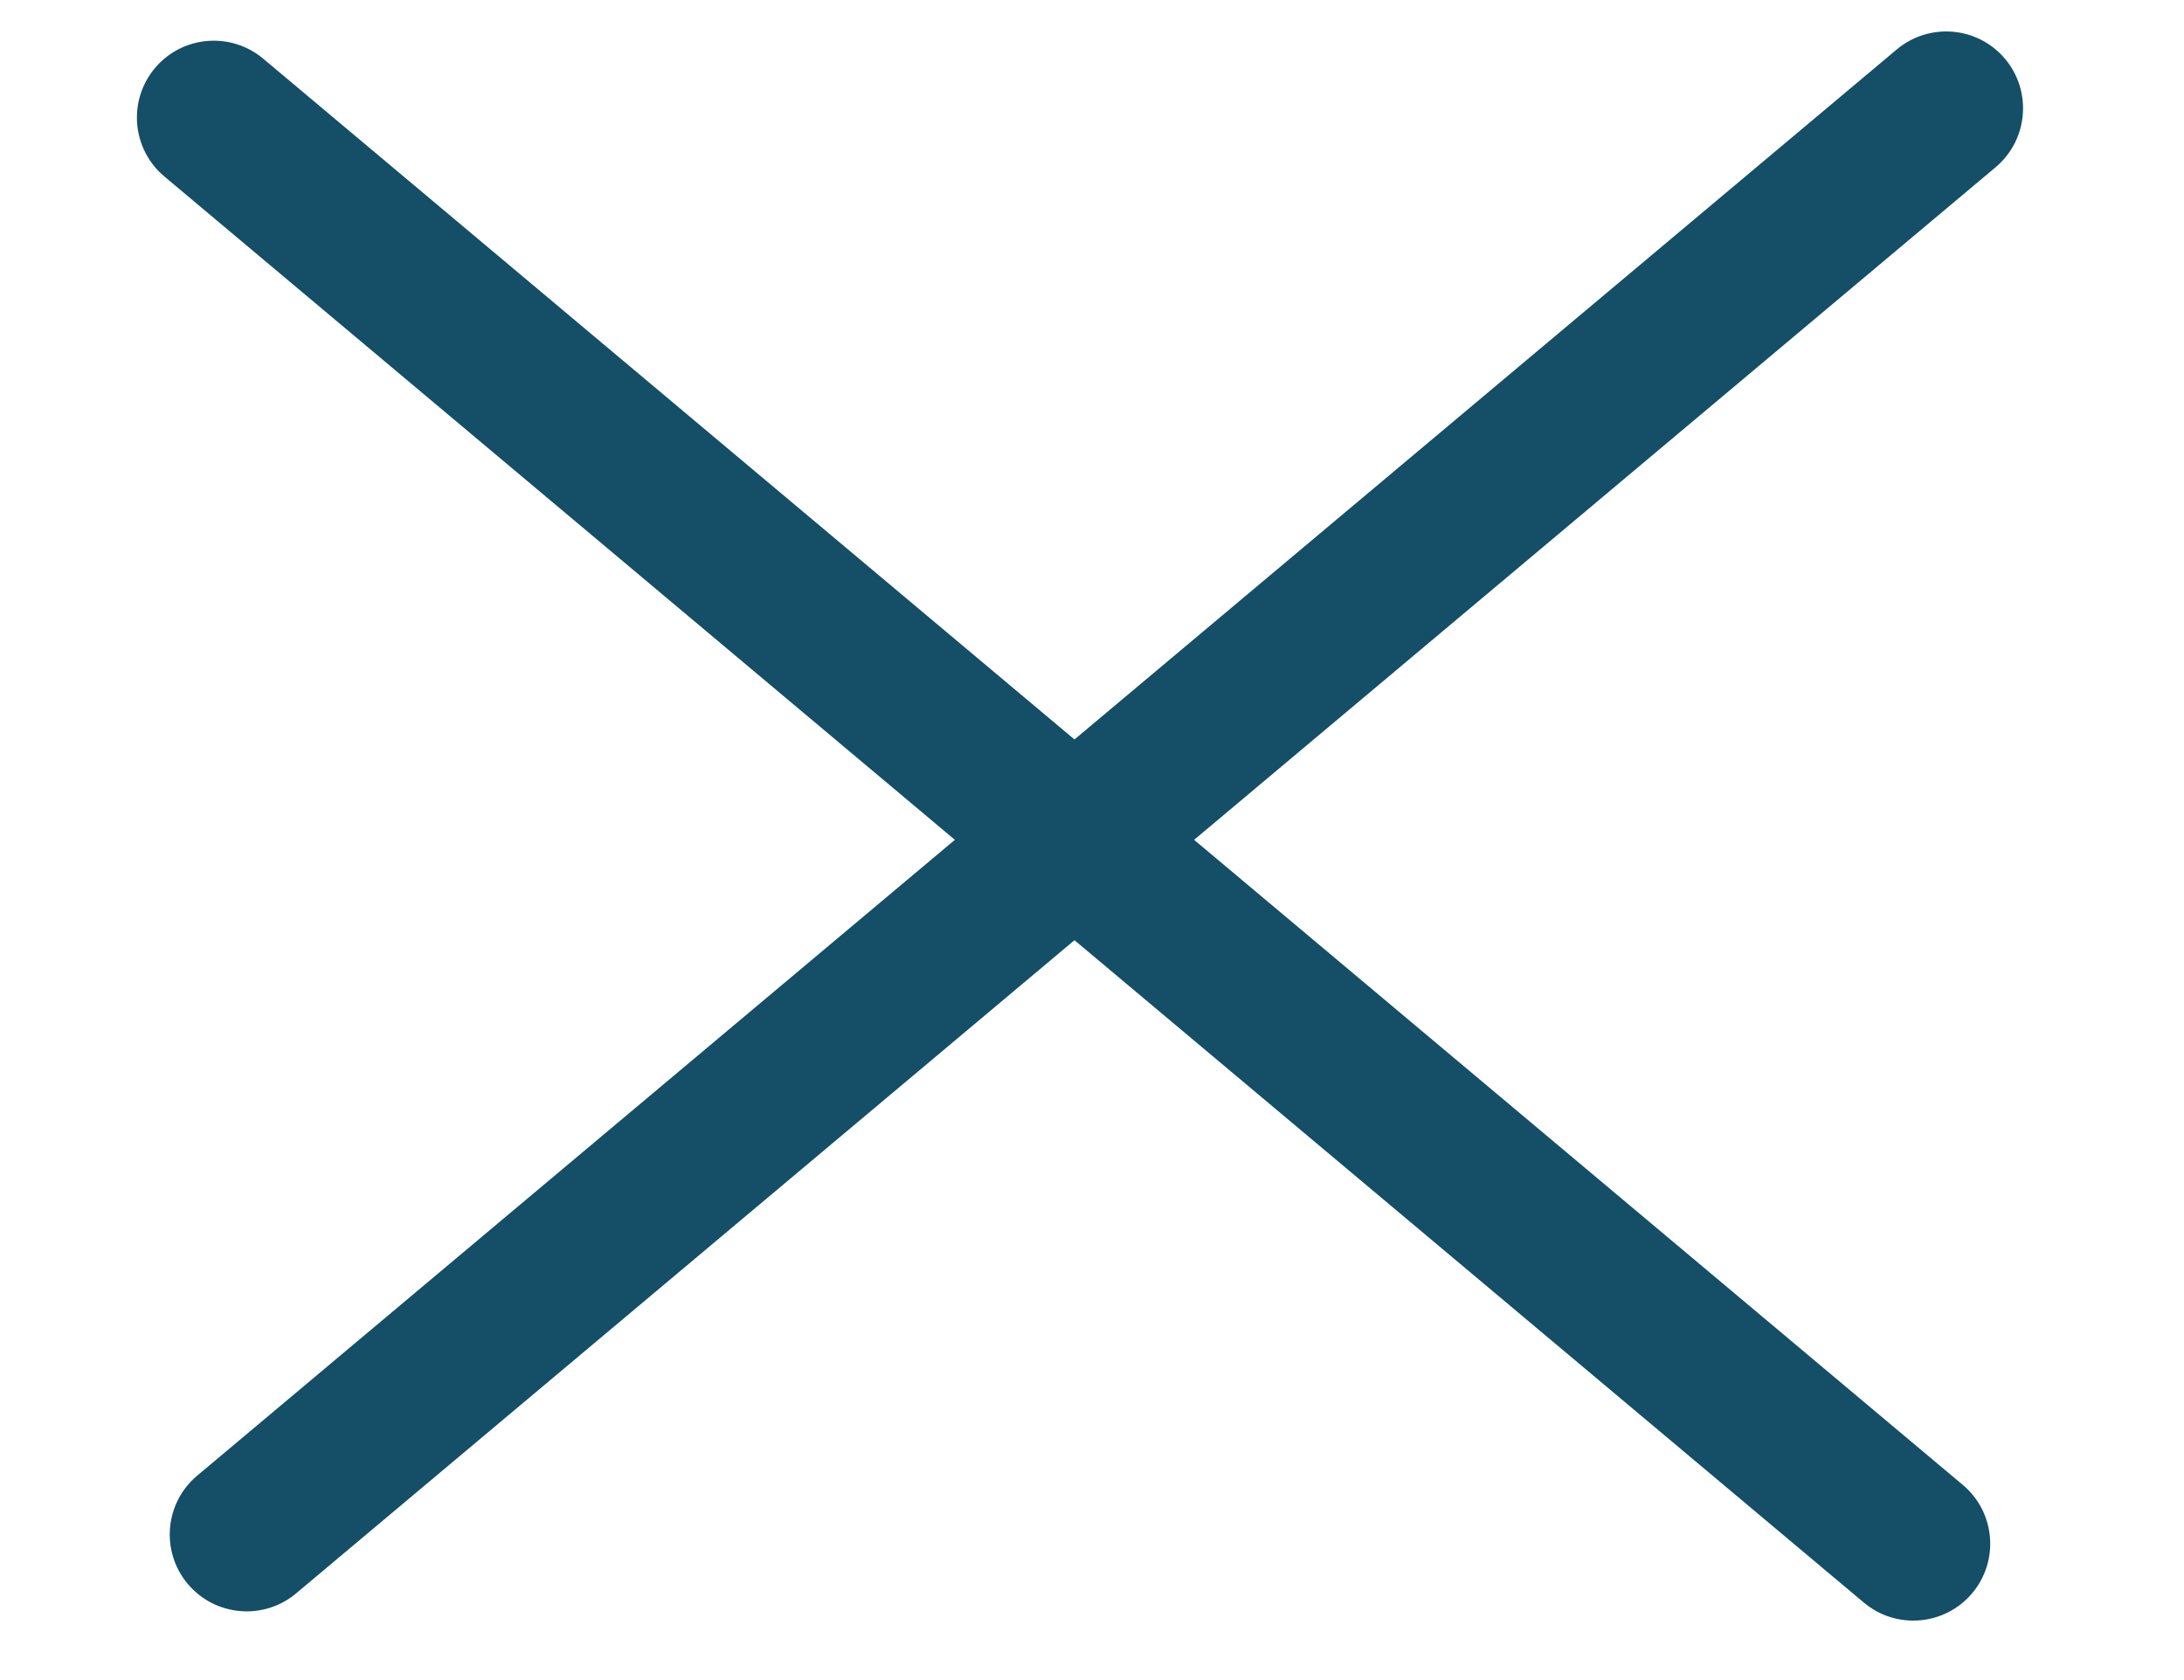
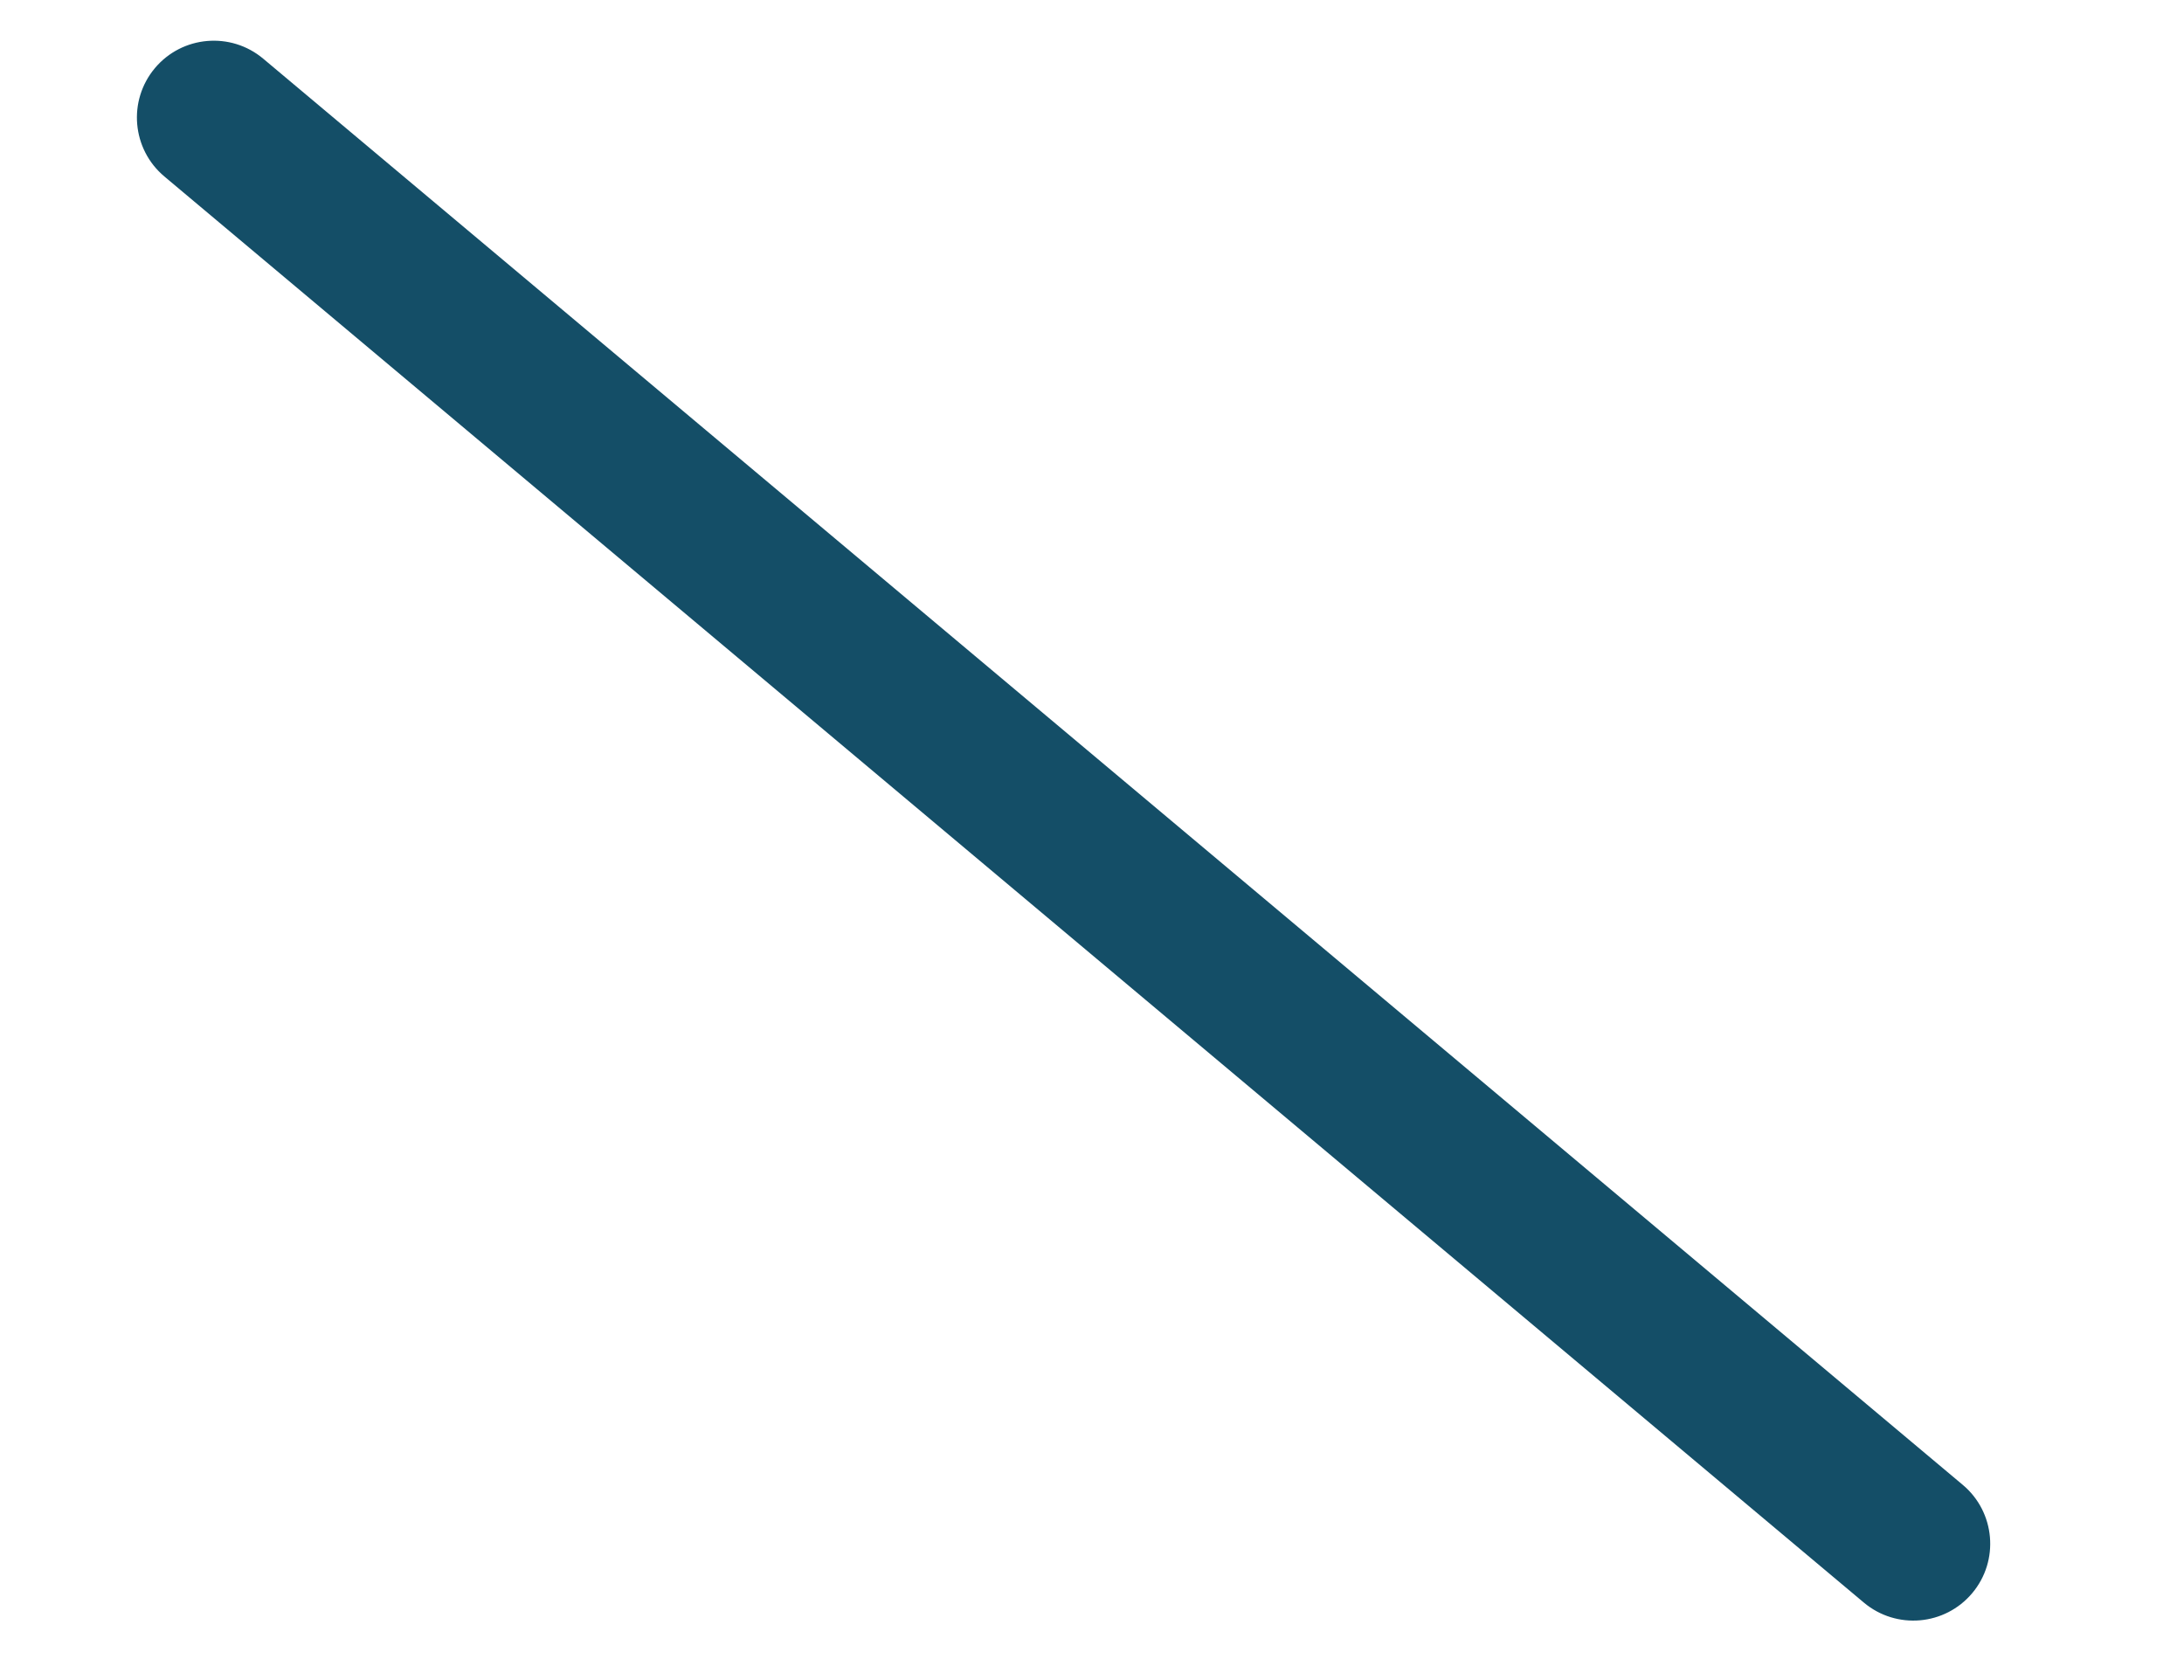
<svg xmlns="http://www.w3.org/2000/svg" width="26" height="20" viewBox="0 0 26 20" fill="none">
  <path d="M1.844 0.811C2.169 0.424 2.747 0.374 3.134 0.699L23.366 17.676C23.753 18 23.804 18.578 23.479 18.965C23.154 19.352 22.577 19.403 22.189 19.078L1.957 2.101C1.57 1.776 1.519 1.199 1.844 0.811Z" fill="#144E67" />
-   <path d="M2.235 18.855C1.91 18.468 1.961 17.89 2.348 17.566L22.58 0.589C22.968 0.264 23.545 0.314 23.87 0.701C24.195 1.089 24.144 1.666 23.757 1.991L3.525 18.968C3.138 19.293 2.56 19.242 2.235 18.855Z" fill="#144E67" />
</svg>